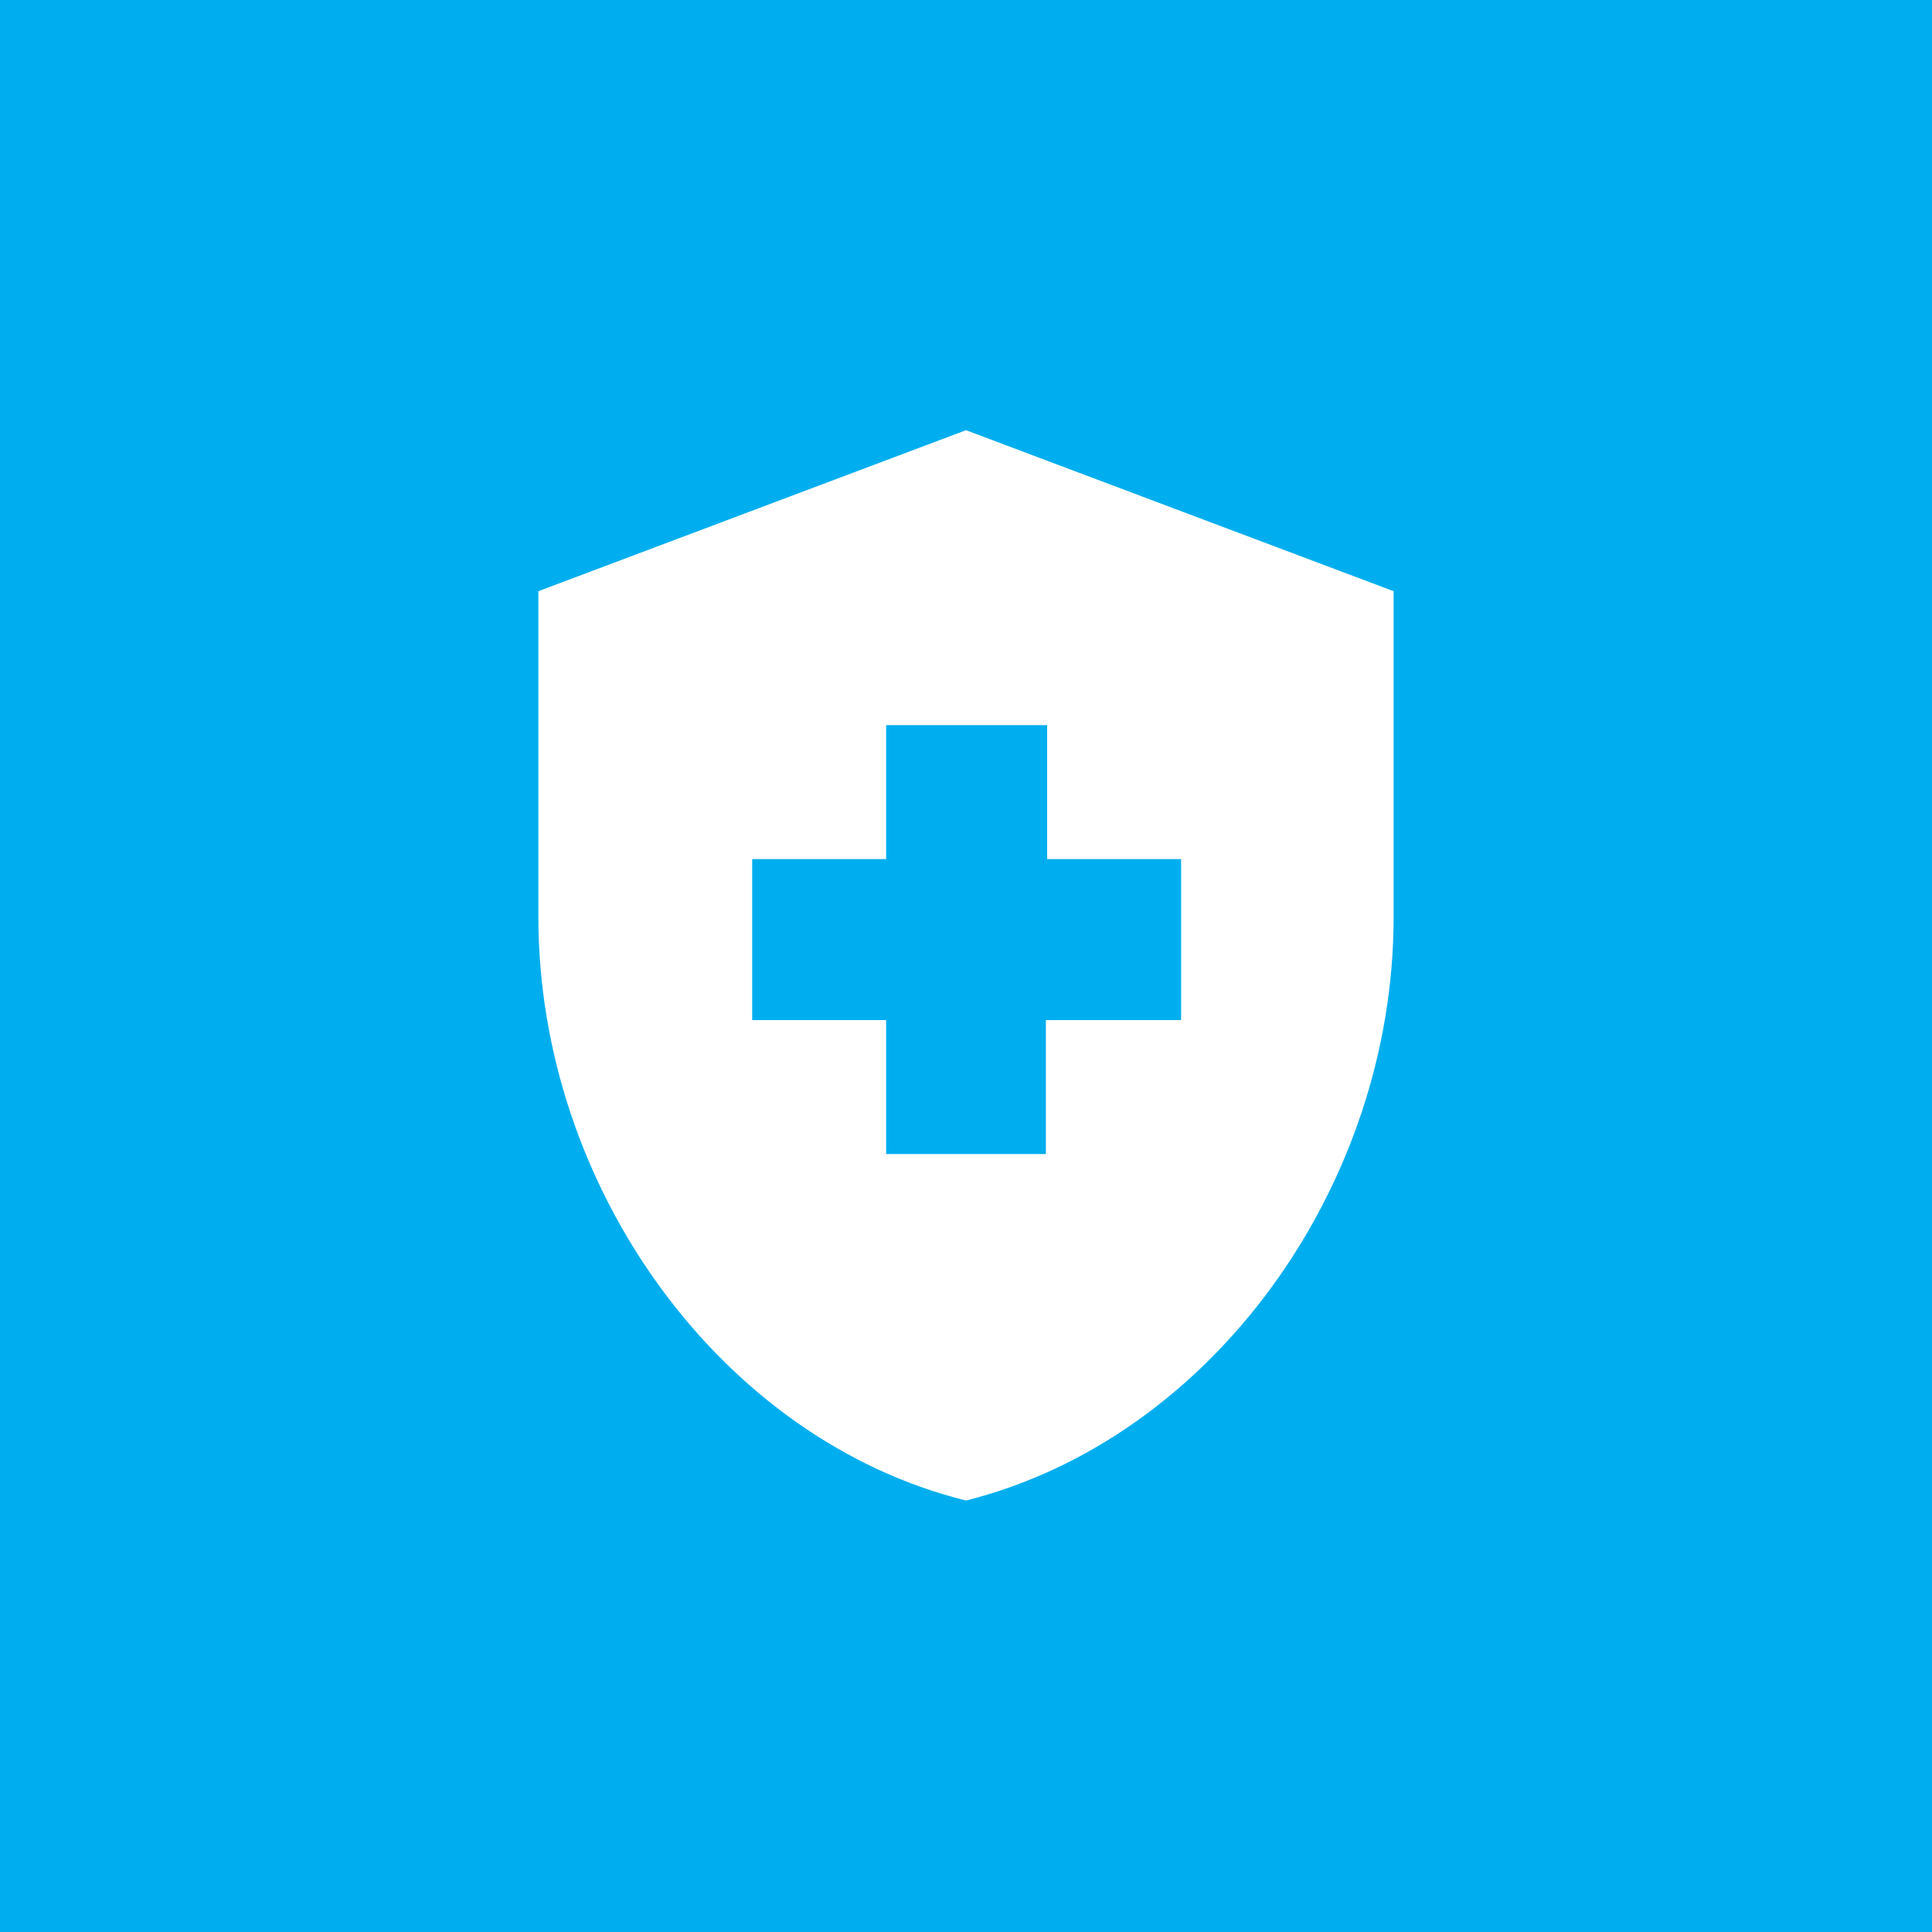
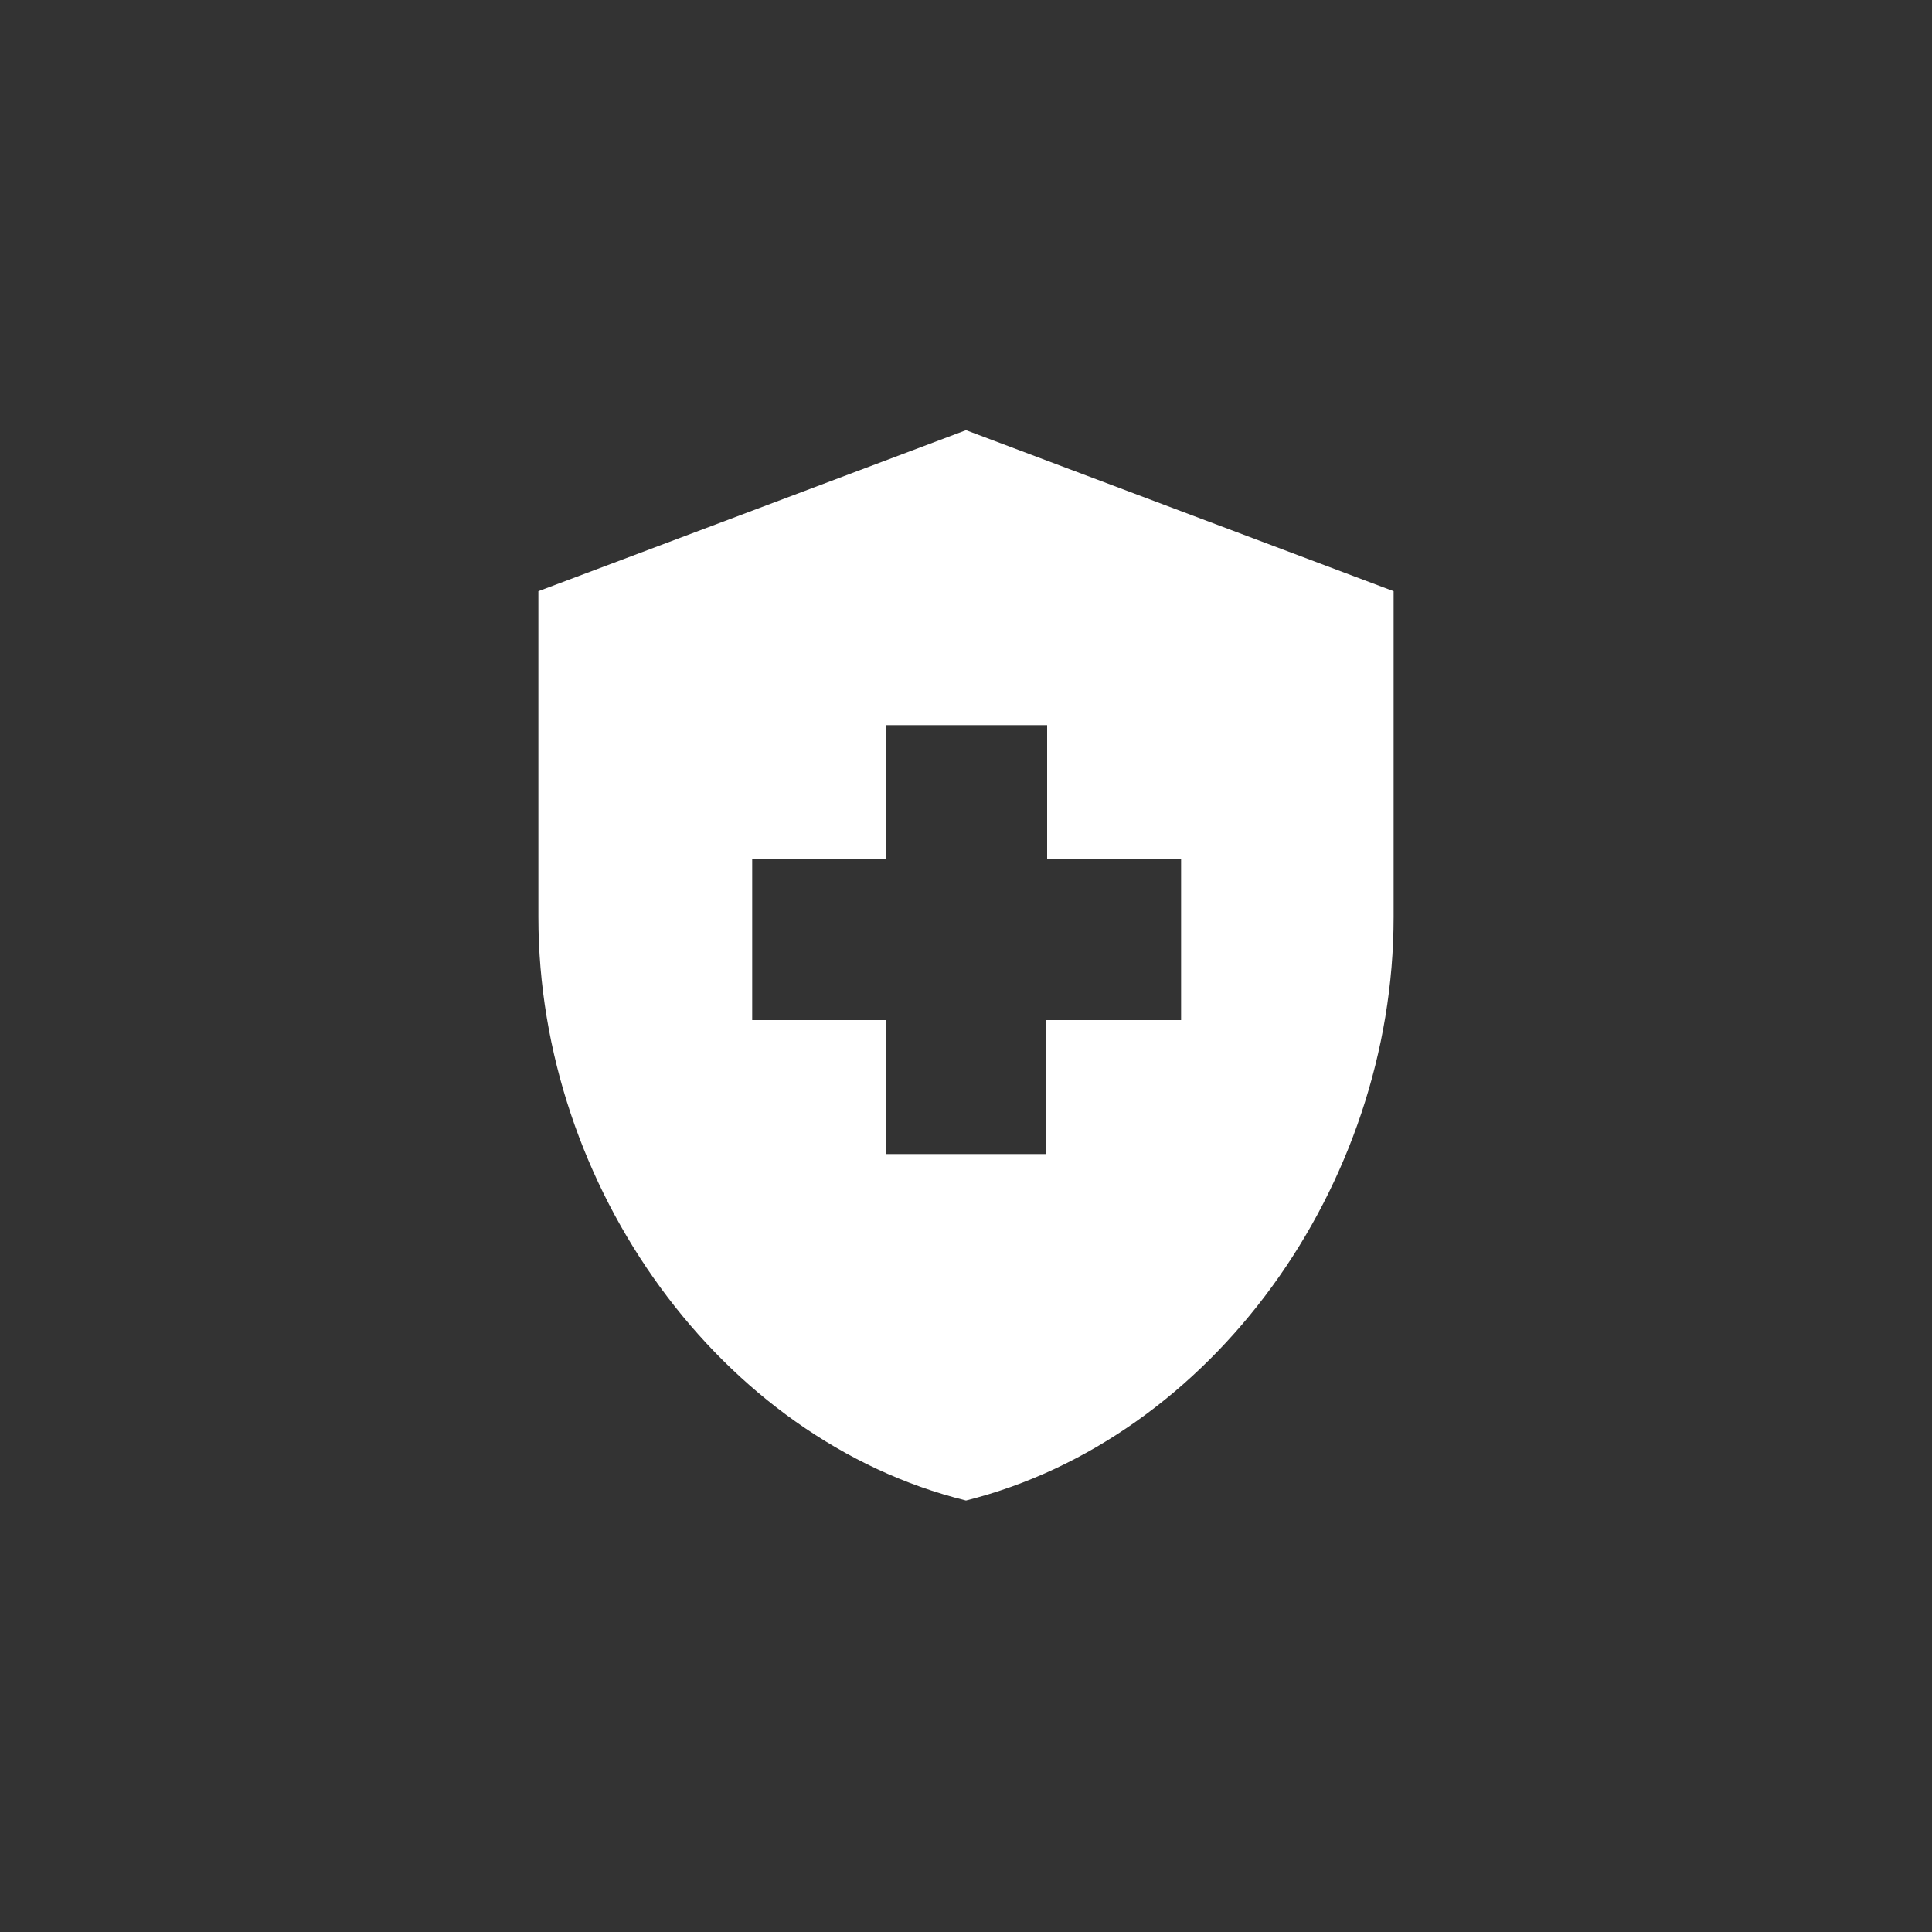
<svg xmlns="http://www.w3.org/2000/svg" width="48" height="48" viewBox="0 0 48 48" fill="none">
  <rect x="0" y="0" width="48" height="48" fill="#333333" stroke="none" />
  <g clip-path="url(#clip0_6171_87415)">
-     <path d="M48 0H0V48H48V0Z" fill="#00AEEF" />
    <path d="M24 10.688L13.376 14.688V22.784C13.376 29.504 17.92 35.776 24 37.28C30.112 35.744 34.624 29.472 34.624 22.784V14.688L24 10.688ZM22.016 25.344H18.688V21.344H22.016V18.016H26.016V21.344H29.344V25.344H25.984V28.672H22.016V25.344Z" fill="white" />
  </g>
  <defs>
    <clipPath id="clip0_6171_87415">
      <rect width="48" height="48" fill="white" />
    </clipPath>
  </defs>
</svg>